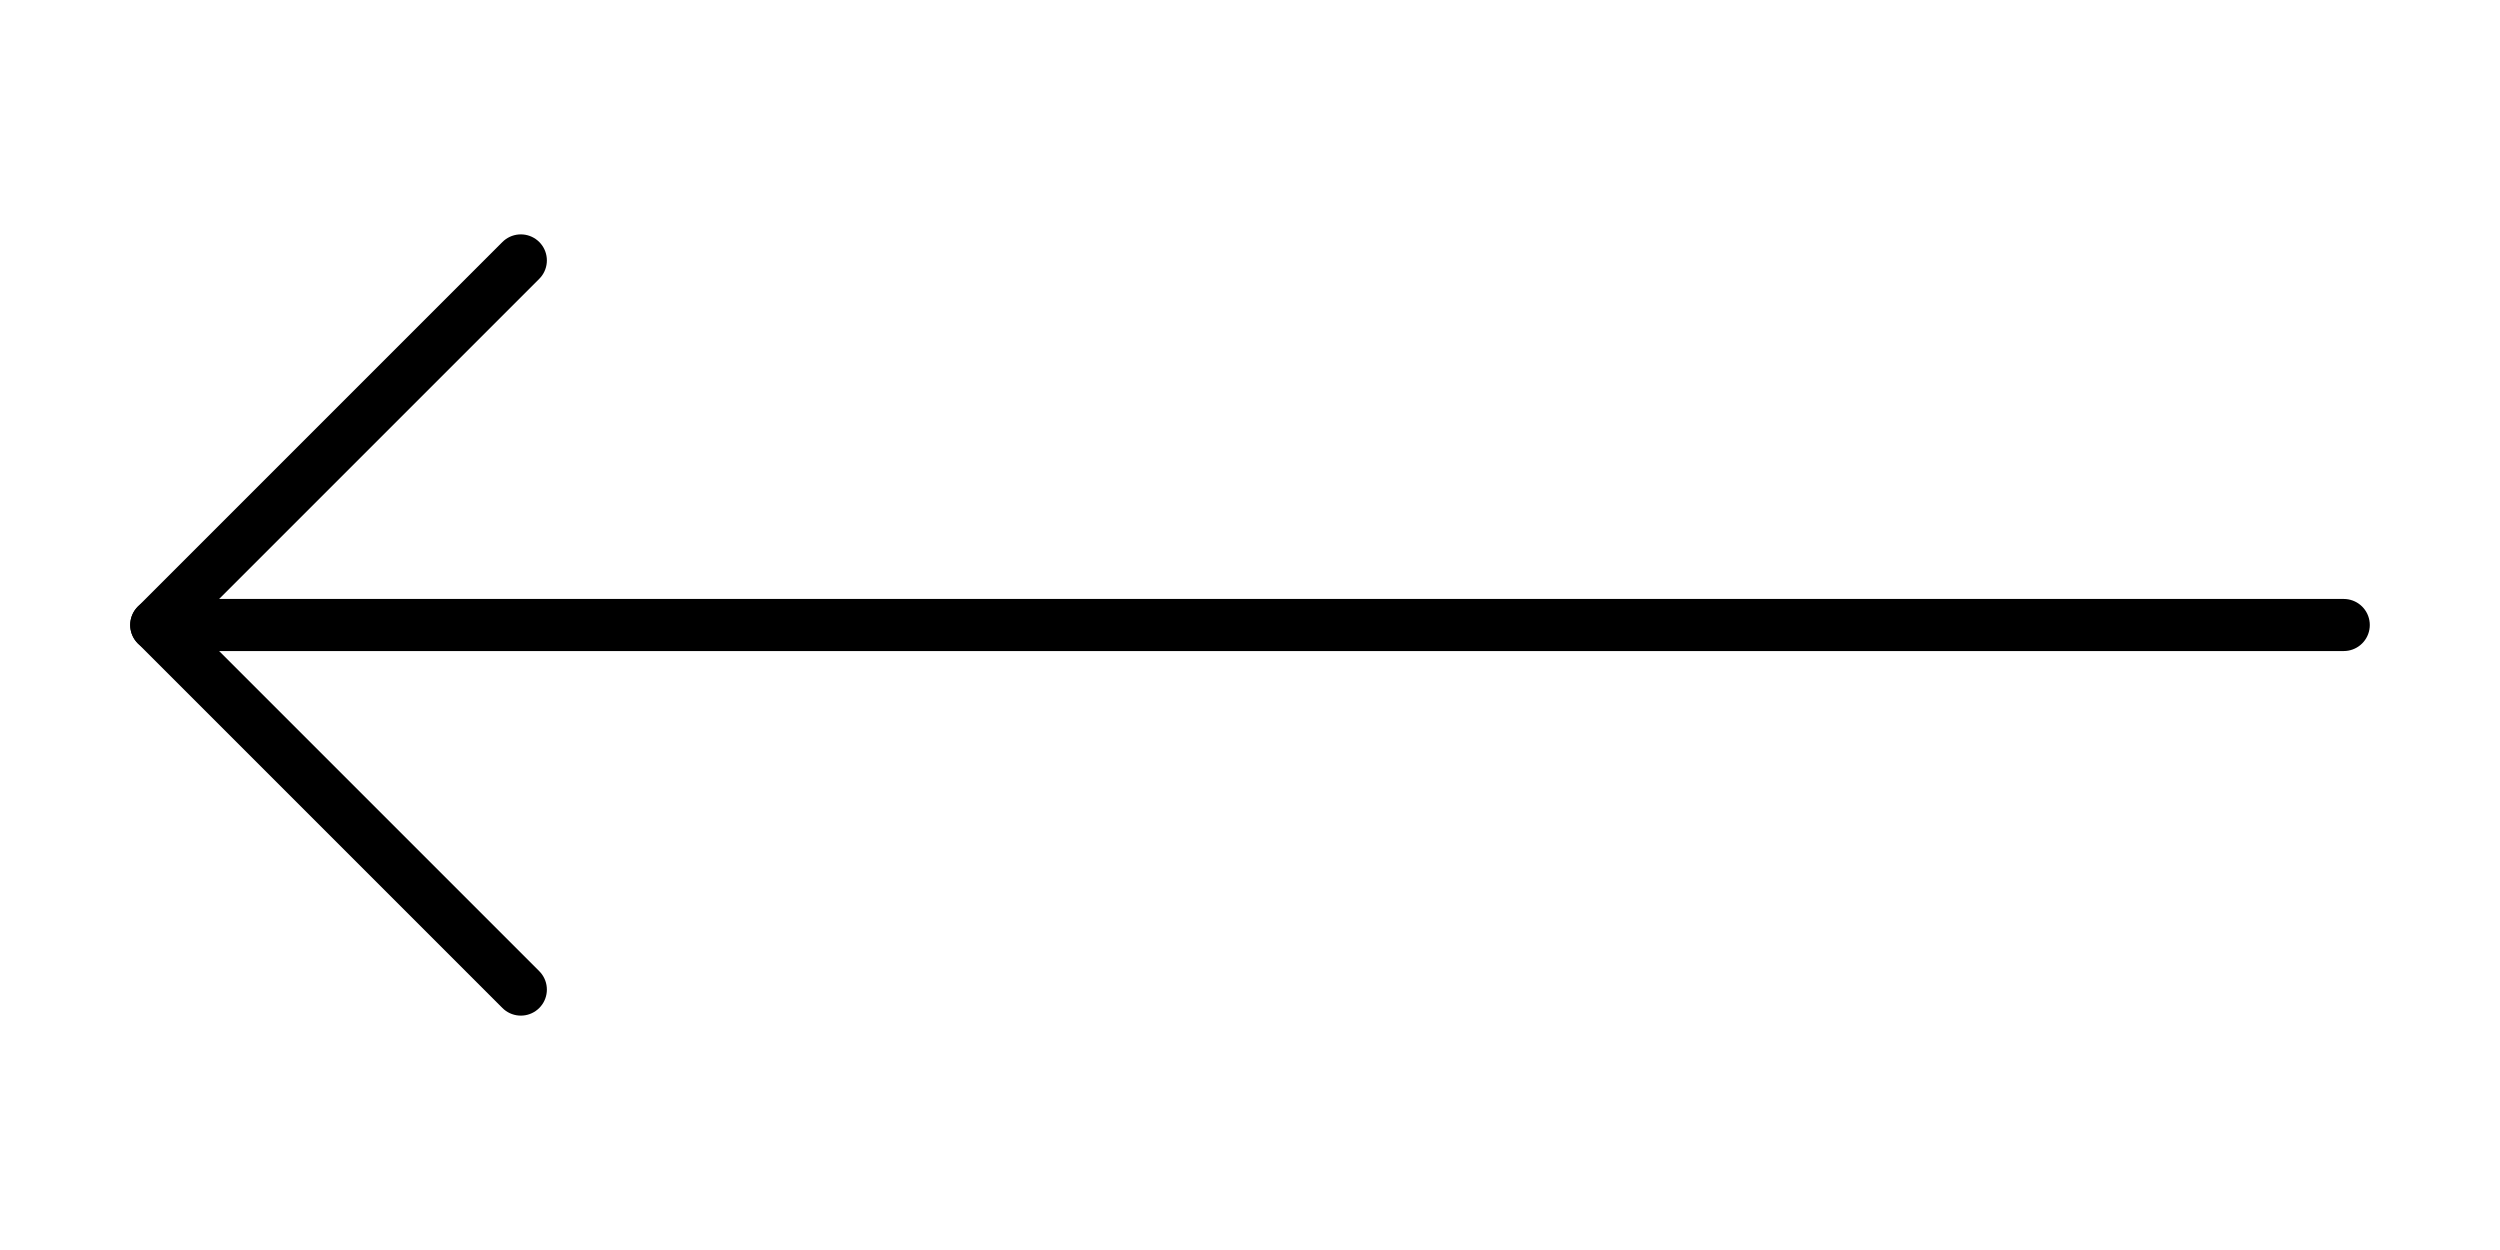
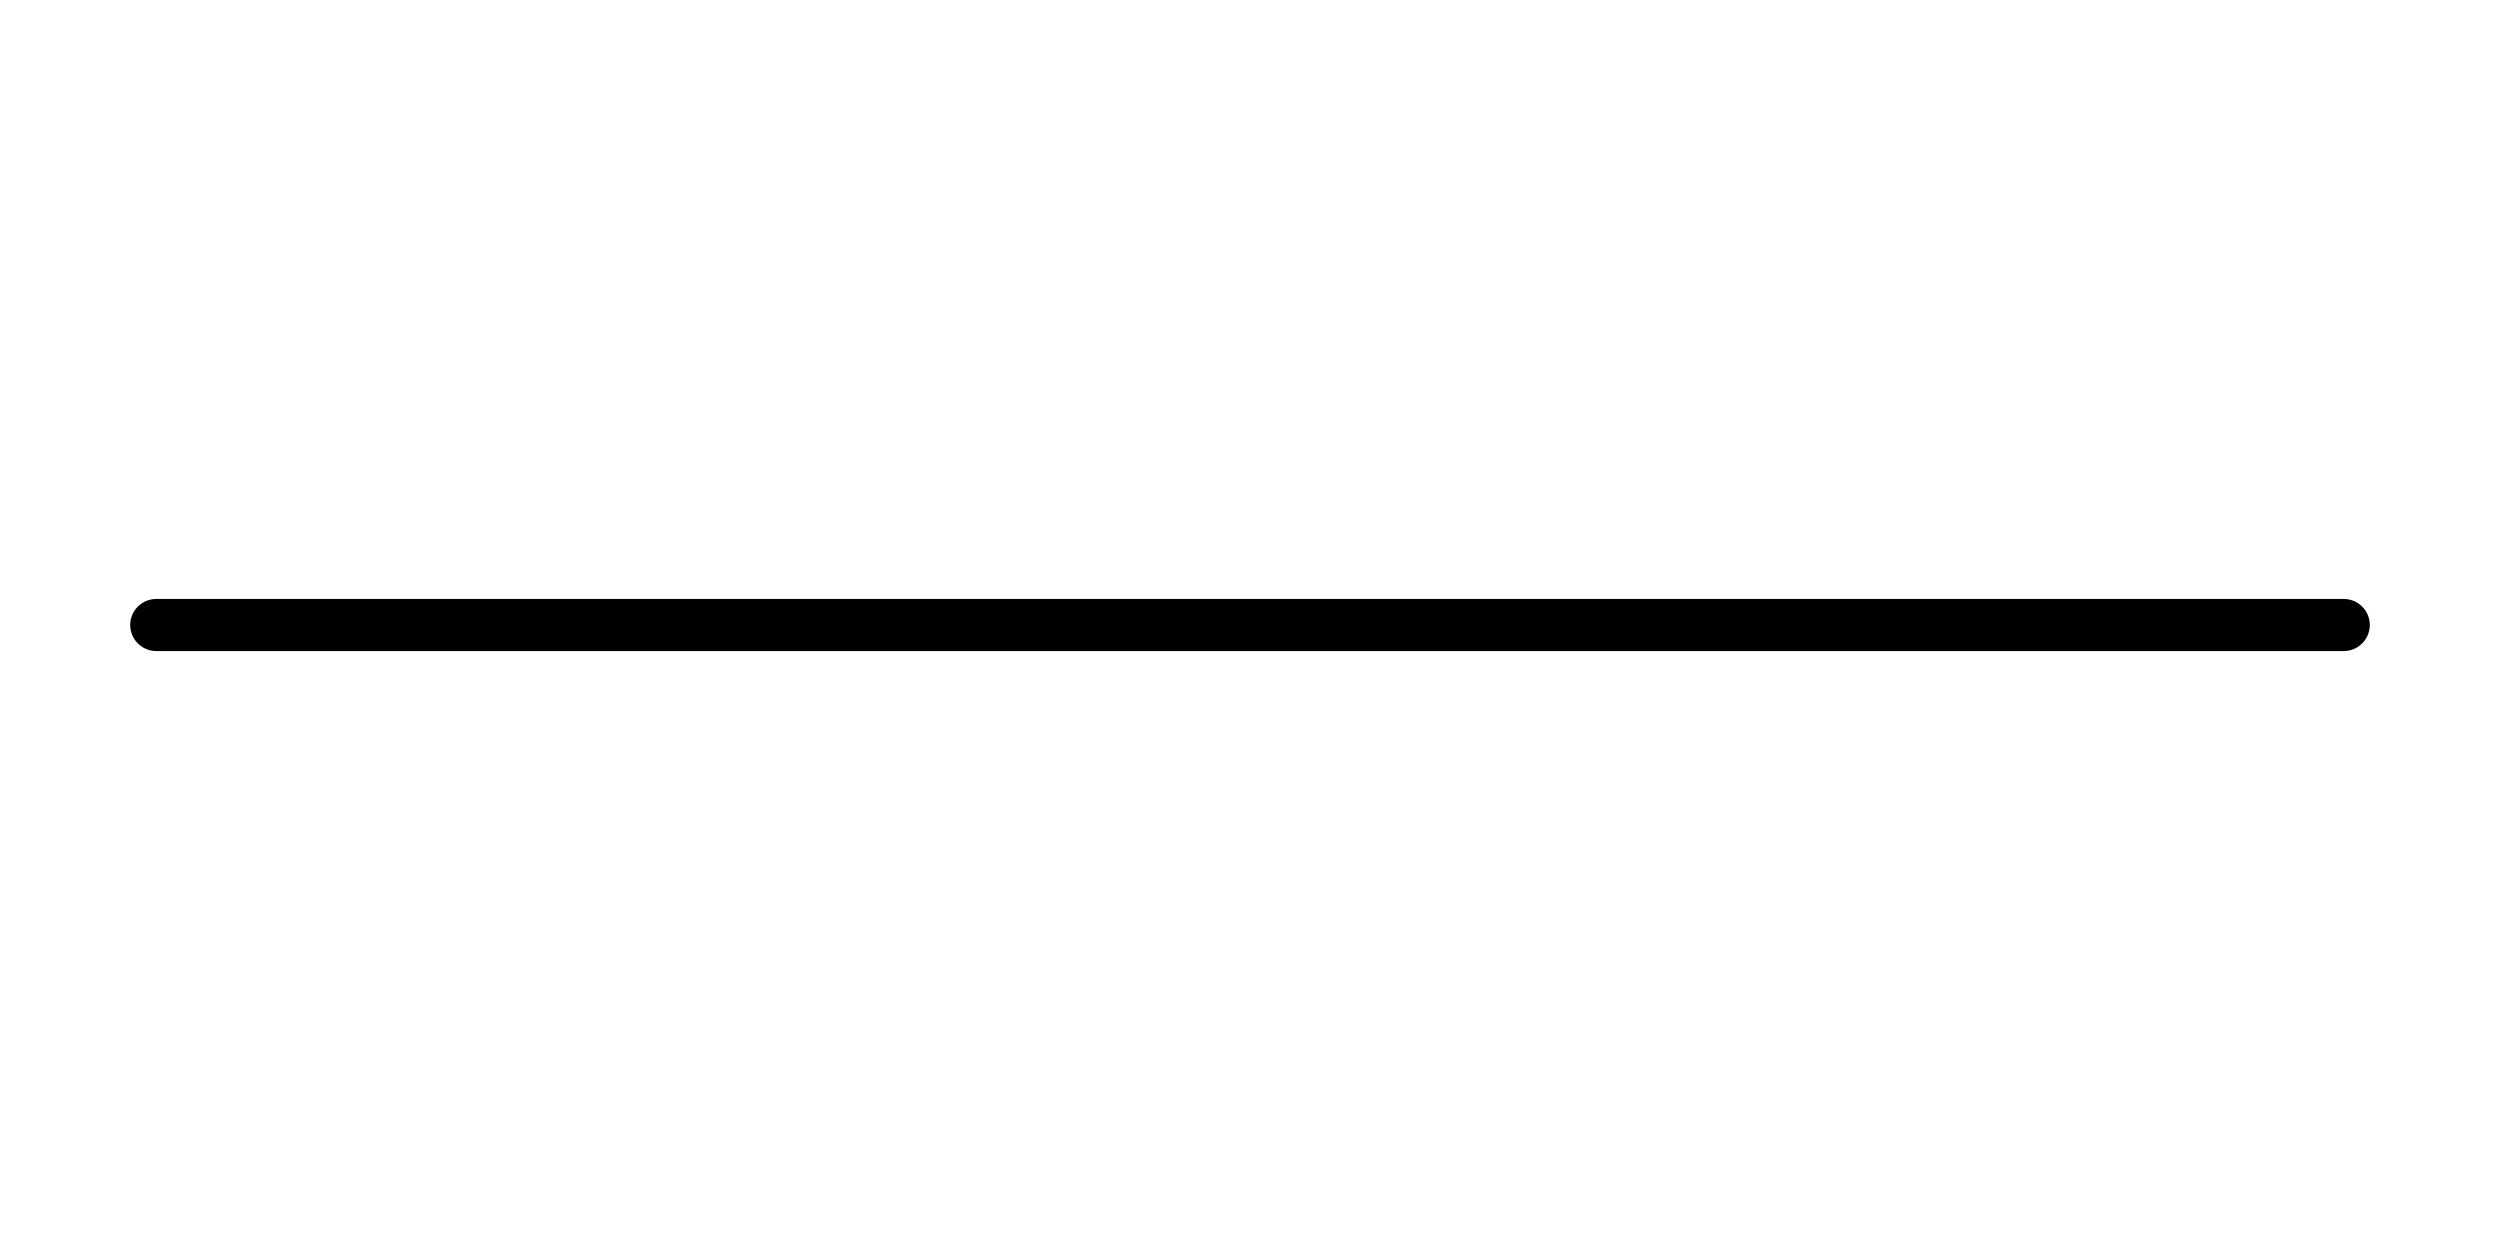
<svg xmlns="http://www.w3.org/2000/svg" width="48" height="24" viewBox="0 0 48 24" fill="none">
  <path d="M45 12L3 12" stroke="black" stroke-linecap="round" stroke-linejoin="round" />
-   <path d="M10 19L3 12L10 5" stroke="black" stroke-linecap="round" stroke-linejoin="round" />
</svg>